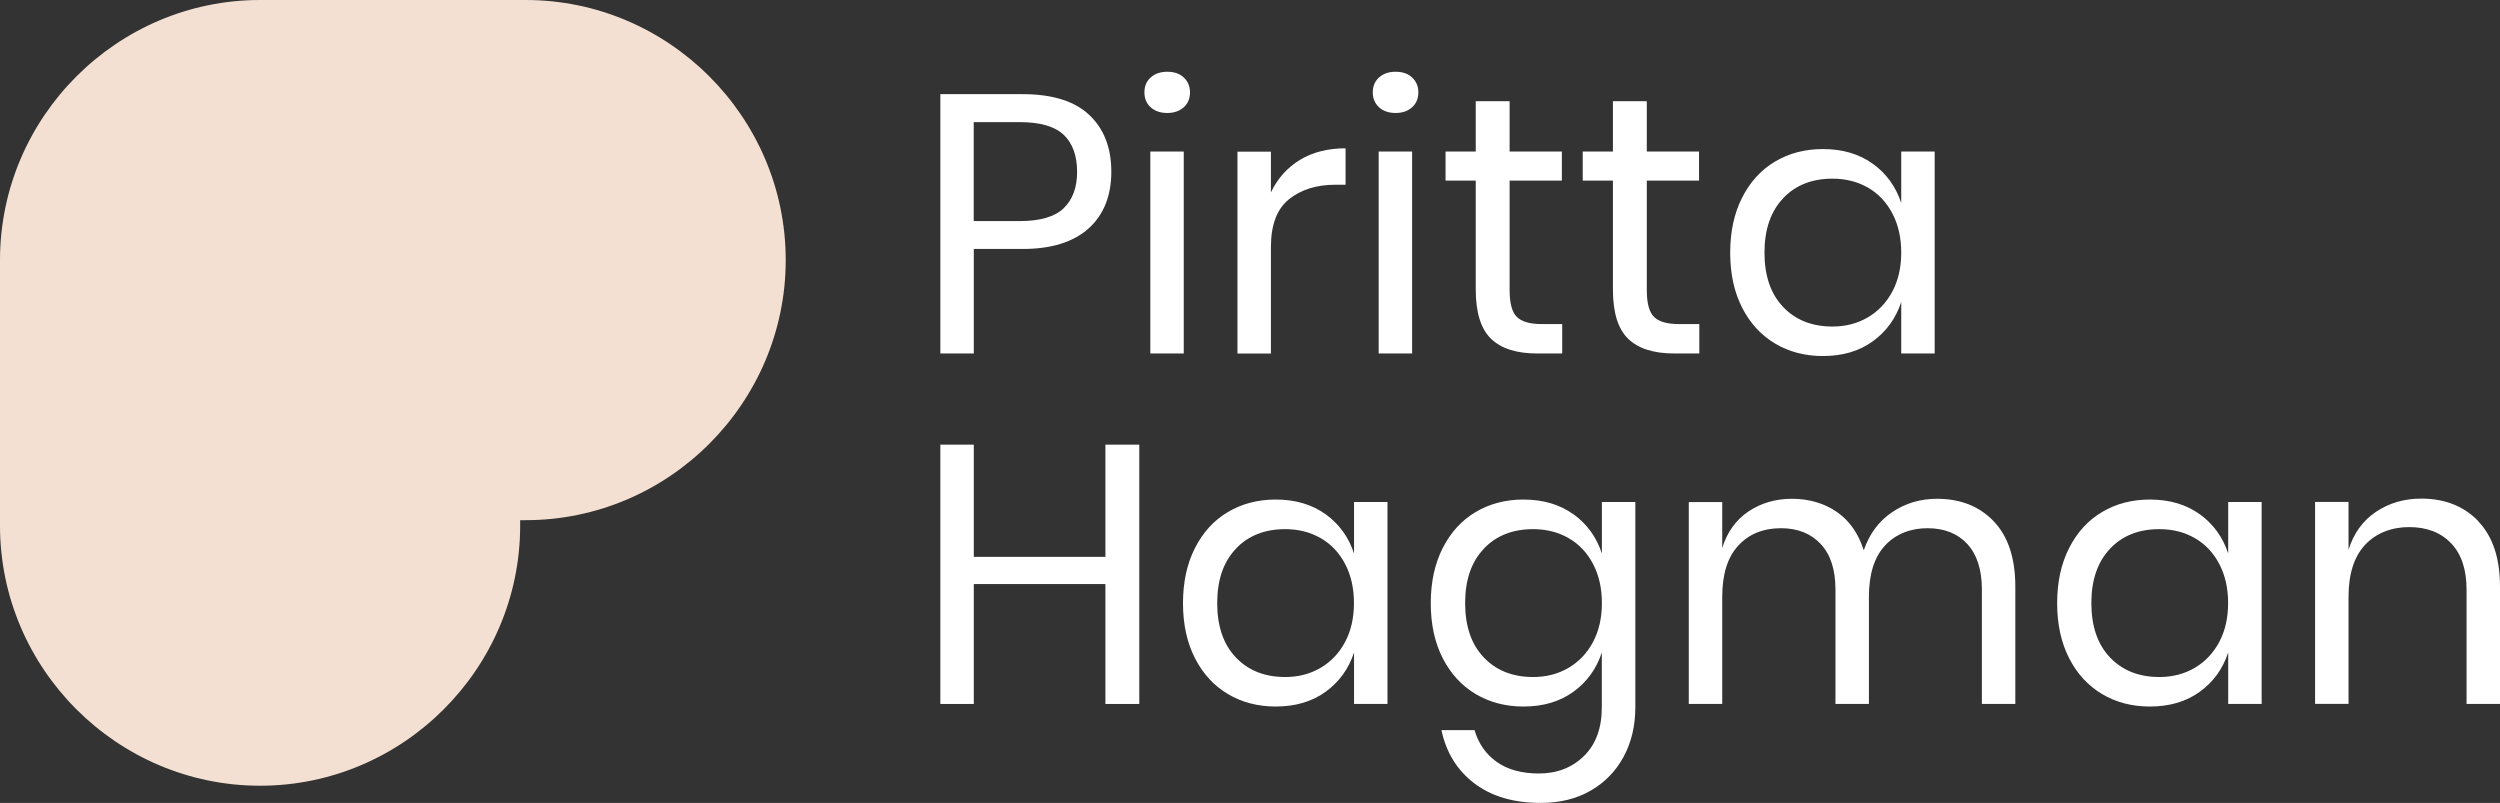
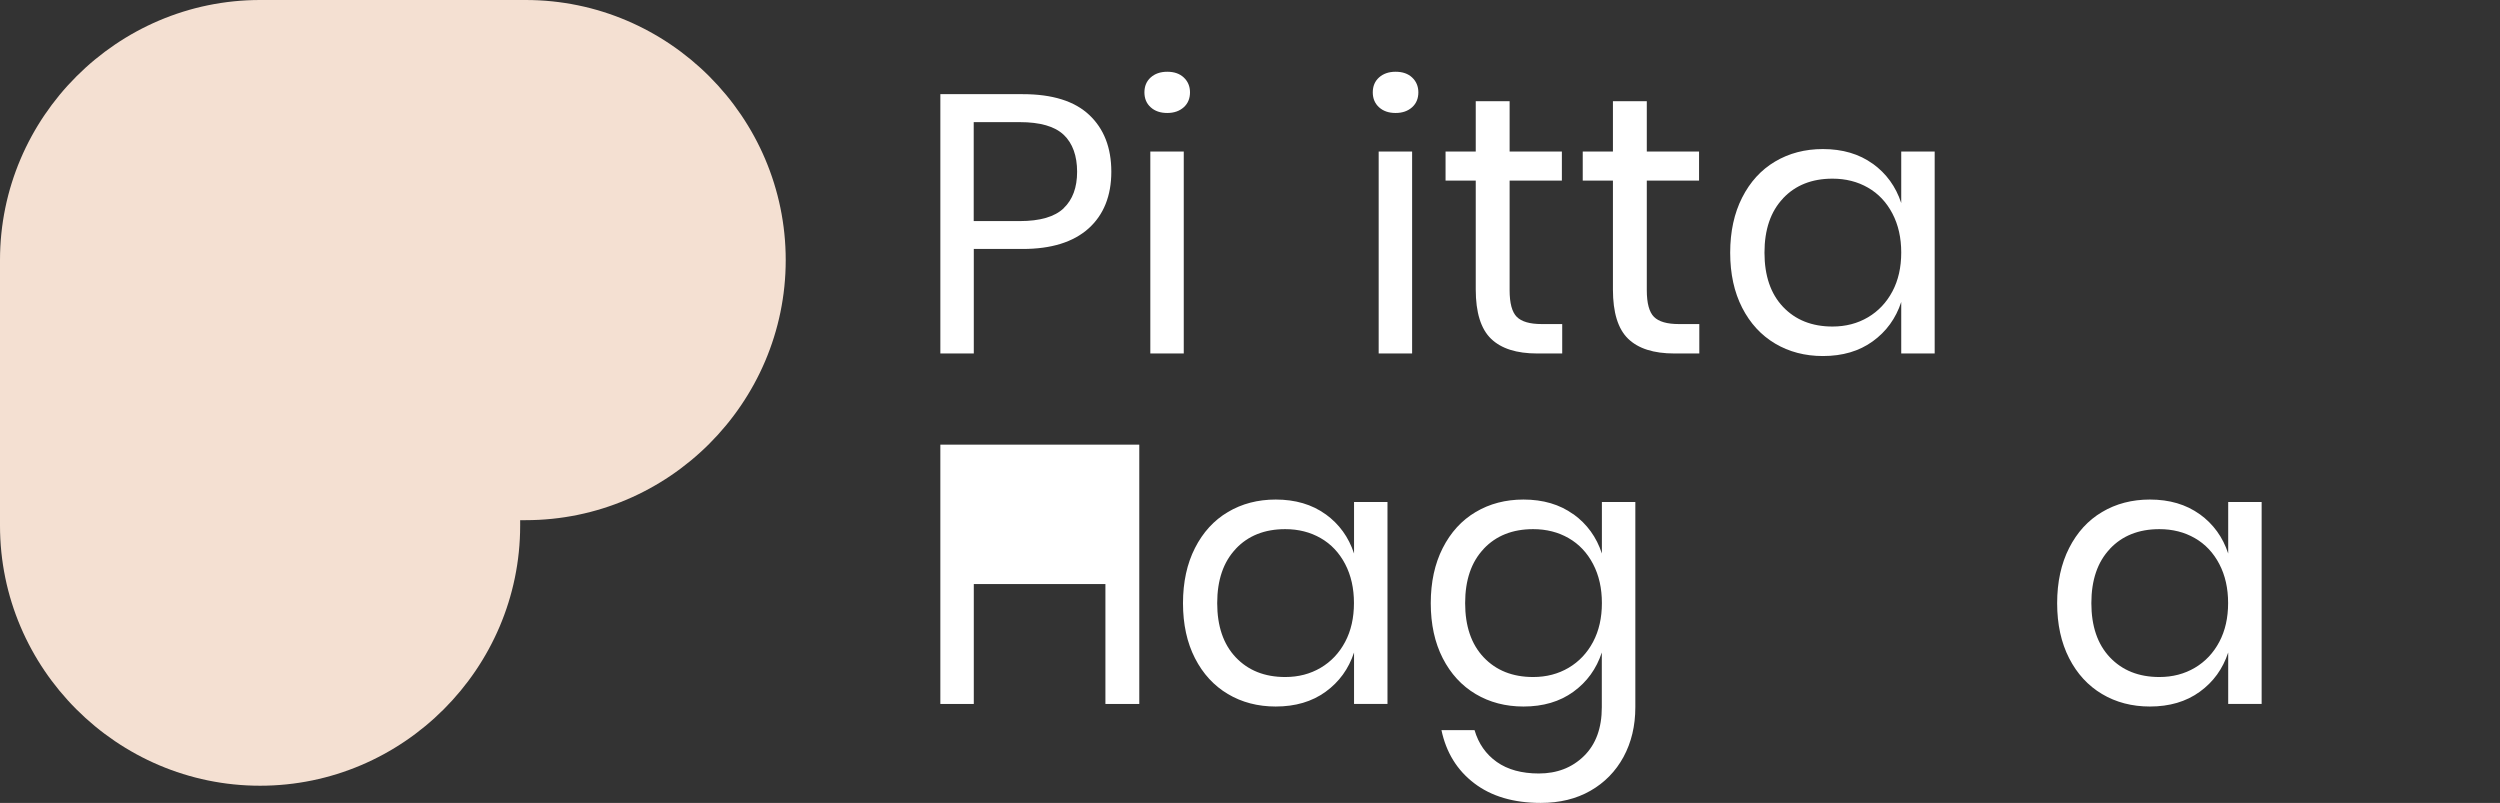
<svg xmlns="http://www.w3.org/2000/svg" id="Layer_1" data-name="Layer 1" viewBox="0 0 292.31 93.88">
  <rect x="0" y="0" width="292.31" height="93.88" fill="#333333" stroke="none" />
  <defs>
    <style>
      .cls-1 {
        fill: #f4e0d2;
      }

      .cls-2 {
        fill: #fff;
      }
    </style>
  </defs>
  <g>
    <path class="cls-2" d="M113.86,29.12v12.21h-3.91V11.01h9.63c3.47,0,6.06.81,7.78,2.43,1.72,1.62,2.58,3.83,2.58,6.64s-.89,5.05-2.67,6.64-4.34,2.39-7.7,2.39h-5.72ZM124.37,24.34c1.05-1,1.57-2.42,1.57-4.26s-.52-3.33-1.57-4.32c-1.05-.99-2.76-1.48-5.14-1.48h-5.38v11.57h5.38c2.38,0,4.09-.5,5.14-1.5Z" />
    <path class="cls-2" d="M134.54,9.06c.49-.44,1.13-.67,1.94-.67s1.45.22,1.93.67.73,1.03.73,1.74-.24,1.3-.73,1.74-1.13.67-1.93.67-1.45-.22-1.94-.67c-.49-.44-.73-1.03-.73-1.74s.24-1.3.73-1.74ZM138.41,17.72v23.61h-3.91v-23.61h3.91Z" />
-     <path class="cls-2" d="M152,18.69c1.49-.9,3.27-1.35,5.33-1.35v4.26h-1.2c-2.21,0-4.01.57-5.42,1.7-1.41,1.13-2.11,3-2.11,5.61v12.43h-3.91v-23.61h3.91v4.77c.77-1.63,1.91-2.9,3.4-3.81Z" />
    <path class="cls-2" d="M161.24,9.06c.49-.44,1.13-.67,1.94-.67s1.45.22,1.93.67.73,1.03.73,1.74-.24,1.3-.73,1.74-1.13.67-1.93.67-1.45-.22-1.94-.67-.73-1.03-.73-1.74.24-1.3.73-1.74ZM165.11,17.72v23.61h-3.91v-23.61h3.91Z" />
    <path class="cls-2" d="M182.66,37.89v3.44h-2.92c-2.41,0-4.21-.57-5.4-1.72-1.19-1.15-1.79-3.07-1.79-5.76v-12.73h-3.53v-3.4h3.53v-5.89h3.96v5.89h6.11v3.4h-6.11v12.81c0,1.52.28,2.56.84,3.12.56.56,1.53.84,2.9.84h2.41Z" />
    <path class="cls-2" d="M198.69,37.89v3.44h-2.92c-2.41,0-4.21-.57-5.4-1.72s-1.78-3.07-1.78-5.76v-12.73h-3.53v-3.4h3.53v-5.89h3.96v5.89h6.11v3.4h-6.11v12.81c0,1.52.28,2.56.84,3.12s1.53.84,2.9.84h2.41Z" />
    <path class="cls-2" d="M218.97,19.14c1.59,1.15,2.7,2.68,3.33,4.6v-6.02h3.91v23.61h-3.91v-6.02c-.63,1.92-1.74,3.45-3.33,4.6-1.59,1.15-3.53,1.72-5.83,1.72-2.09,0-3.96-.49-5.59-1.46-1.63-.97-2.92-2.37-3.85-4.19s-1.4-3.96-1.4-6.43.47-4.62,1.4-6.45c.93-1.83,2.21-3.24,3.85-4.21,1.63-.97,3.5-1.46,5.59-1.46,2.29,0,4.24.57,5.83,1.72ZM208.48,23.2c-1.45,1.53-2.17,3.65-2.17,6.34s.72,4.81,2.17,6.34c1.45,1.53,3.38,2.3,5.78,2.3,1.55,0,2.93-.36,4.15-1.08s2.17-1.73,2.86-3.03c.69-1.3,1.03-2.82,1.03-4.54s-.34-3.24-1.03-4.56c-.69-1.32-1.64-2.33-2.86-3.03s-2.6-1.05-4.15-1.05c-2.41,0-4.34.77-5.78,2.3Z" />
  </g>
  <g>
-     <path class="cls-2" d="M133.21,51.99v30.32h-3.96v-14.02h-15.39v14.02h-3.91v-30.32h3.91v13.12h15.39v-13.12h3.96Z" />
+     <path class="cls-2" d="M133.21,51.99v30.32h-3.96v-14.02h-15.39v14.02h-3.91v-30.32h3.91v13.12v-13.12h3.96Z" />
    <path class="cls-2" d="M154.99,60.12c1.59,1.15,2.7,2.68,3.33,4.6v-6.02h3.91v23.61h-3.91v-6.02c-.63,1.92-1.74,3.45-3.33,4.6s-3.53,1.72-5.83,1.72c-2.09,0-3.96-.49-5.59-1.46-1.63-.97-2.92-2.37-3.85-4.19-.93-1.82-1.4-3.96-1.4-6.43s.47-4.62,1.4-6.45c.93-1.83,2.21-3.24,3.85-4.21,1.63-.97,3.5-1.46,5.59-1.46,2.29,0,4.24.57,5.83,1.72ZM144.49,64.18c-1.45,1.53-2.17,3.65-2.17,6.34s.72,4.81,2.17,6.34c1.45,1.53,3.38,2.3,5.78,2.3,1.55,0,2.93-.36,4.15-1.08,1.22-.72,2.17-1.73,2.86-3.03.69-1.3,1.03-2.82,1.03-4.54s-.34-3.24-1.03-4.56c-.69-1.32-1.64-2.33-2.86-3.03-1.22-.7-2.6-1.05-4.15-1.05-2.41,0-4.34.77-5.78,2.3Z" />
    <path class="cls-2" d="M183.97,60.12c1.59,1.15,2.7,2.68,3.33,4.6v-6.02h3.91v23.99c0,2.18-.46,4.11-1.38,5.81-.92,1.69-2.21,3.01-3.87,3.96-1.66.95-3.6,1.42-5.81,1.42-3.18,0-5.78-.77-7.78-2.3-2.01-1.53-3.28-3.61-3.83-6.21h3.87c.46,1.58,1.33,2.82,2.6,3.72s2.92,1.35,4.92,1.35c2.12,0,3.88-.68,5.27-2.04,1.39-1.36,2.09-3.26,2.09-5.7v-6.41c-.63,1.92-1.74,3.45-3.33,4.6s-3.53,1.72-5.83,1.72c-2.09,0-3.96-.49-5.59-1.46-1.63-.97-2.92-2.37-3.85-4.19-.93-1.82-1.4-3.96-1.4-6.43s.47-4.62,1.4-6.45c.93-1.83,2.21-3.24,3.85-4.21,1.63-.97,3.5-1.46,5.59-1.46,2.29,0,4.24.57,5.83,1.72ZM173.48,64.18c-1.45,1.53-2.17,3.65-2.17,6.34s.72,4.81,2.17,6.34c1.45,1.53,3.38,2.3,5.78,2.3,1.55,0,2.93-.36,4.15-1.08,1.22-.72,2.17-1.73,2.86-3.03.69-1.3,1.03-2.82,1.03-4.54s-.34-3.24-1.03-4.56c-.69-1.32-1.64-2.33-2.86-3.03-1.22-.7-2.6-1.05-4.15-1.05-2.41,0-4.34.77-5.78,2.3Z" />
-     <path class="cls-2" d="M233.12,60.96c1.68,1.76,2.52,4.31,2.52,7.63v13.72h-3.91v-13.37c0-2.32-.57-4.1-1.7-5.33-1.13-1.23-2.69-1.85-4.67-1.85s-3.72.68-4.97,2.04c-1.25,1.36-1.87,3.36-1.87,6v12.51h-3.91v-13.37c0-2.32-.57-4.1-1.72-5.33-1.15-1.23-2.7-1.85-4.64-1.85-2.09,0-3.76.68-5.01,2.04-1.25,1.36-1.87,3.36-1.87,6v12.51h-3.91v-23.61h3.91v5.38c.57-1.86,1.6-3.29,3.07-4.28,1.48-.99,3.17-1.48,5.1-1.48s3.75.51,5.22,1.53c1.48,1.02,2.53,2.52,3.16,4.49.66-1.92,1.76-3.4,3.31-4.45,1.55-1.05,3.3-1.57,5.25-1.57,2.75,0,4.97.88,6.64,2.64Z" />
    <path class="cls-2" d="M257.2,60.12c1.59,1.15,2.7,2.68,3.33,4.6v-6.02h3.91v23.61h-3.91v-6.02c-.63,1.92-1.74,3.45-3.33,4.6s-3.53,1.72-5.83,1.72c-2.09,0-3.96-.49-5.59-1.46-1.63-.97-2.92-2.37-3.85-4.19-.93-1.82-1.4-3.96-1.4-6.43s.47-4.62,1.4-6.45c.93-1.83,2.21-3.24,3.85-4.21,1.63-.97,3.5-1.46,5.59-1.46,2.29,0,4.24.57,5.83,1.72ZM246.7,64.18c-1.45,1.53-2.17,3.65-2.17,6.34s.72,4.81,2.17,6.34c1.45,1.53,3.38,2.3,5.78,2.3,1.55,0,2.93-.36,4.15-1.08,1.22-.72,2.17-1.73,2.86-3.03.69-1.3,1.03-2.82,1.03-4.54s-.34-3.24-1.03-4.56c-.69-1.32-1.64-2.33-2.86-3.03-1.22-.7-2.6-1.05-4.15-1.05-2.41,0-4.34.77-5.78,2.3Z" />
-     <path class="cls-2" d="M289.77,60.96c1.69,1.76,2.54,4.31,2.54,7.63v13.72h-3.91v-13.37c0-2.35-.6-4.16-1.81-5.42-1.2-1.26-2.84-1.89-4.9-1.89s-3.87.7-5.16,2.08c-1.29,1.39-1.93,3.42-1.93,6.08v12.51h-3.91v-23.61h3.91v5.59c.6-1.92,1.67-3.4,3.2-4.43,1.53-1.03,3.3-1.55,5.31-1.55,2.75,0,4.97.88,6.67,2.64Z" />
  </g>
  <path class="cls-1" d="M61.46,0h-31.03s-.01,0-.02,0C13.69,0,0,13.69,0,30.41v31.05c0,16.73,13.69,30.41,30.41,30.41s30.41-13.69,30.41-30.41v-.64h.64c16.73,0,30.41-13.69,30.41-30.41S78.19,0,61.46,0Z" />
</svg>